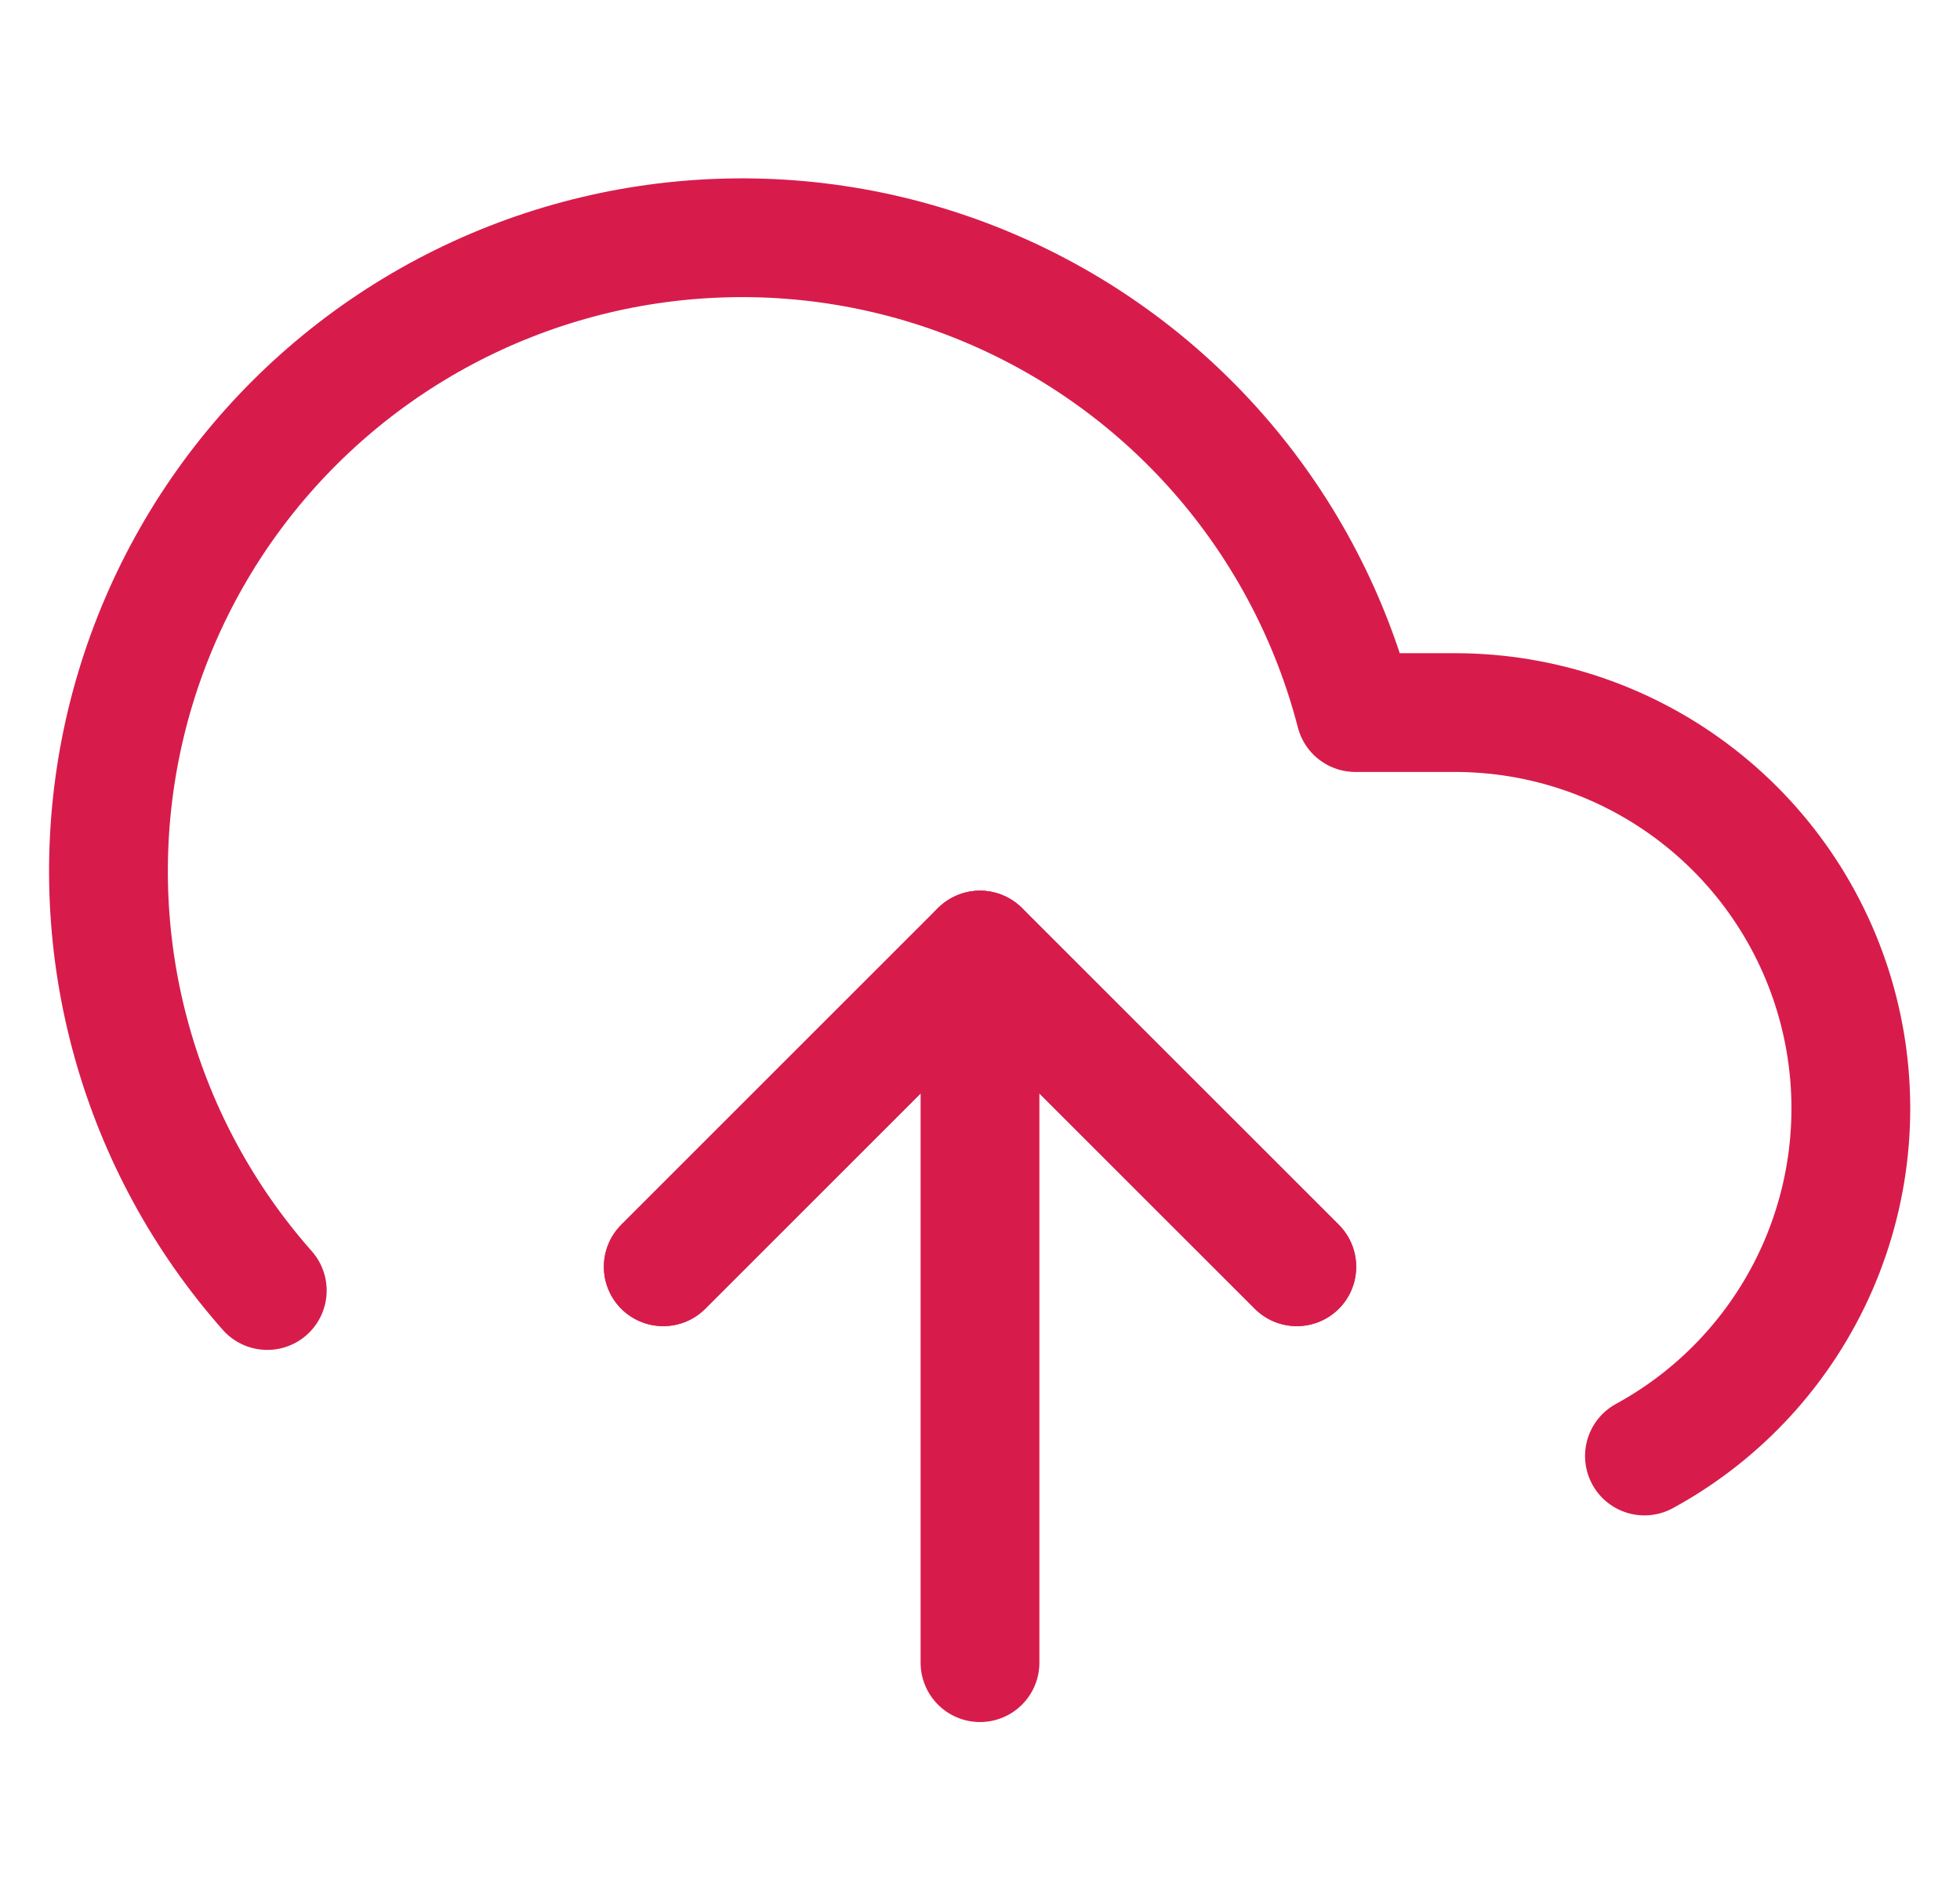
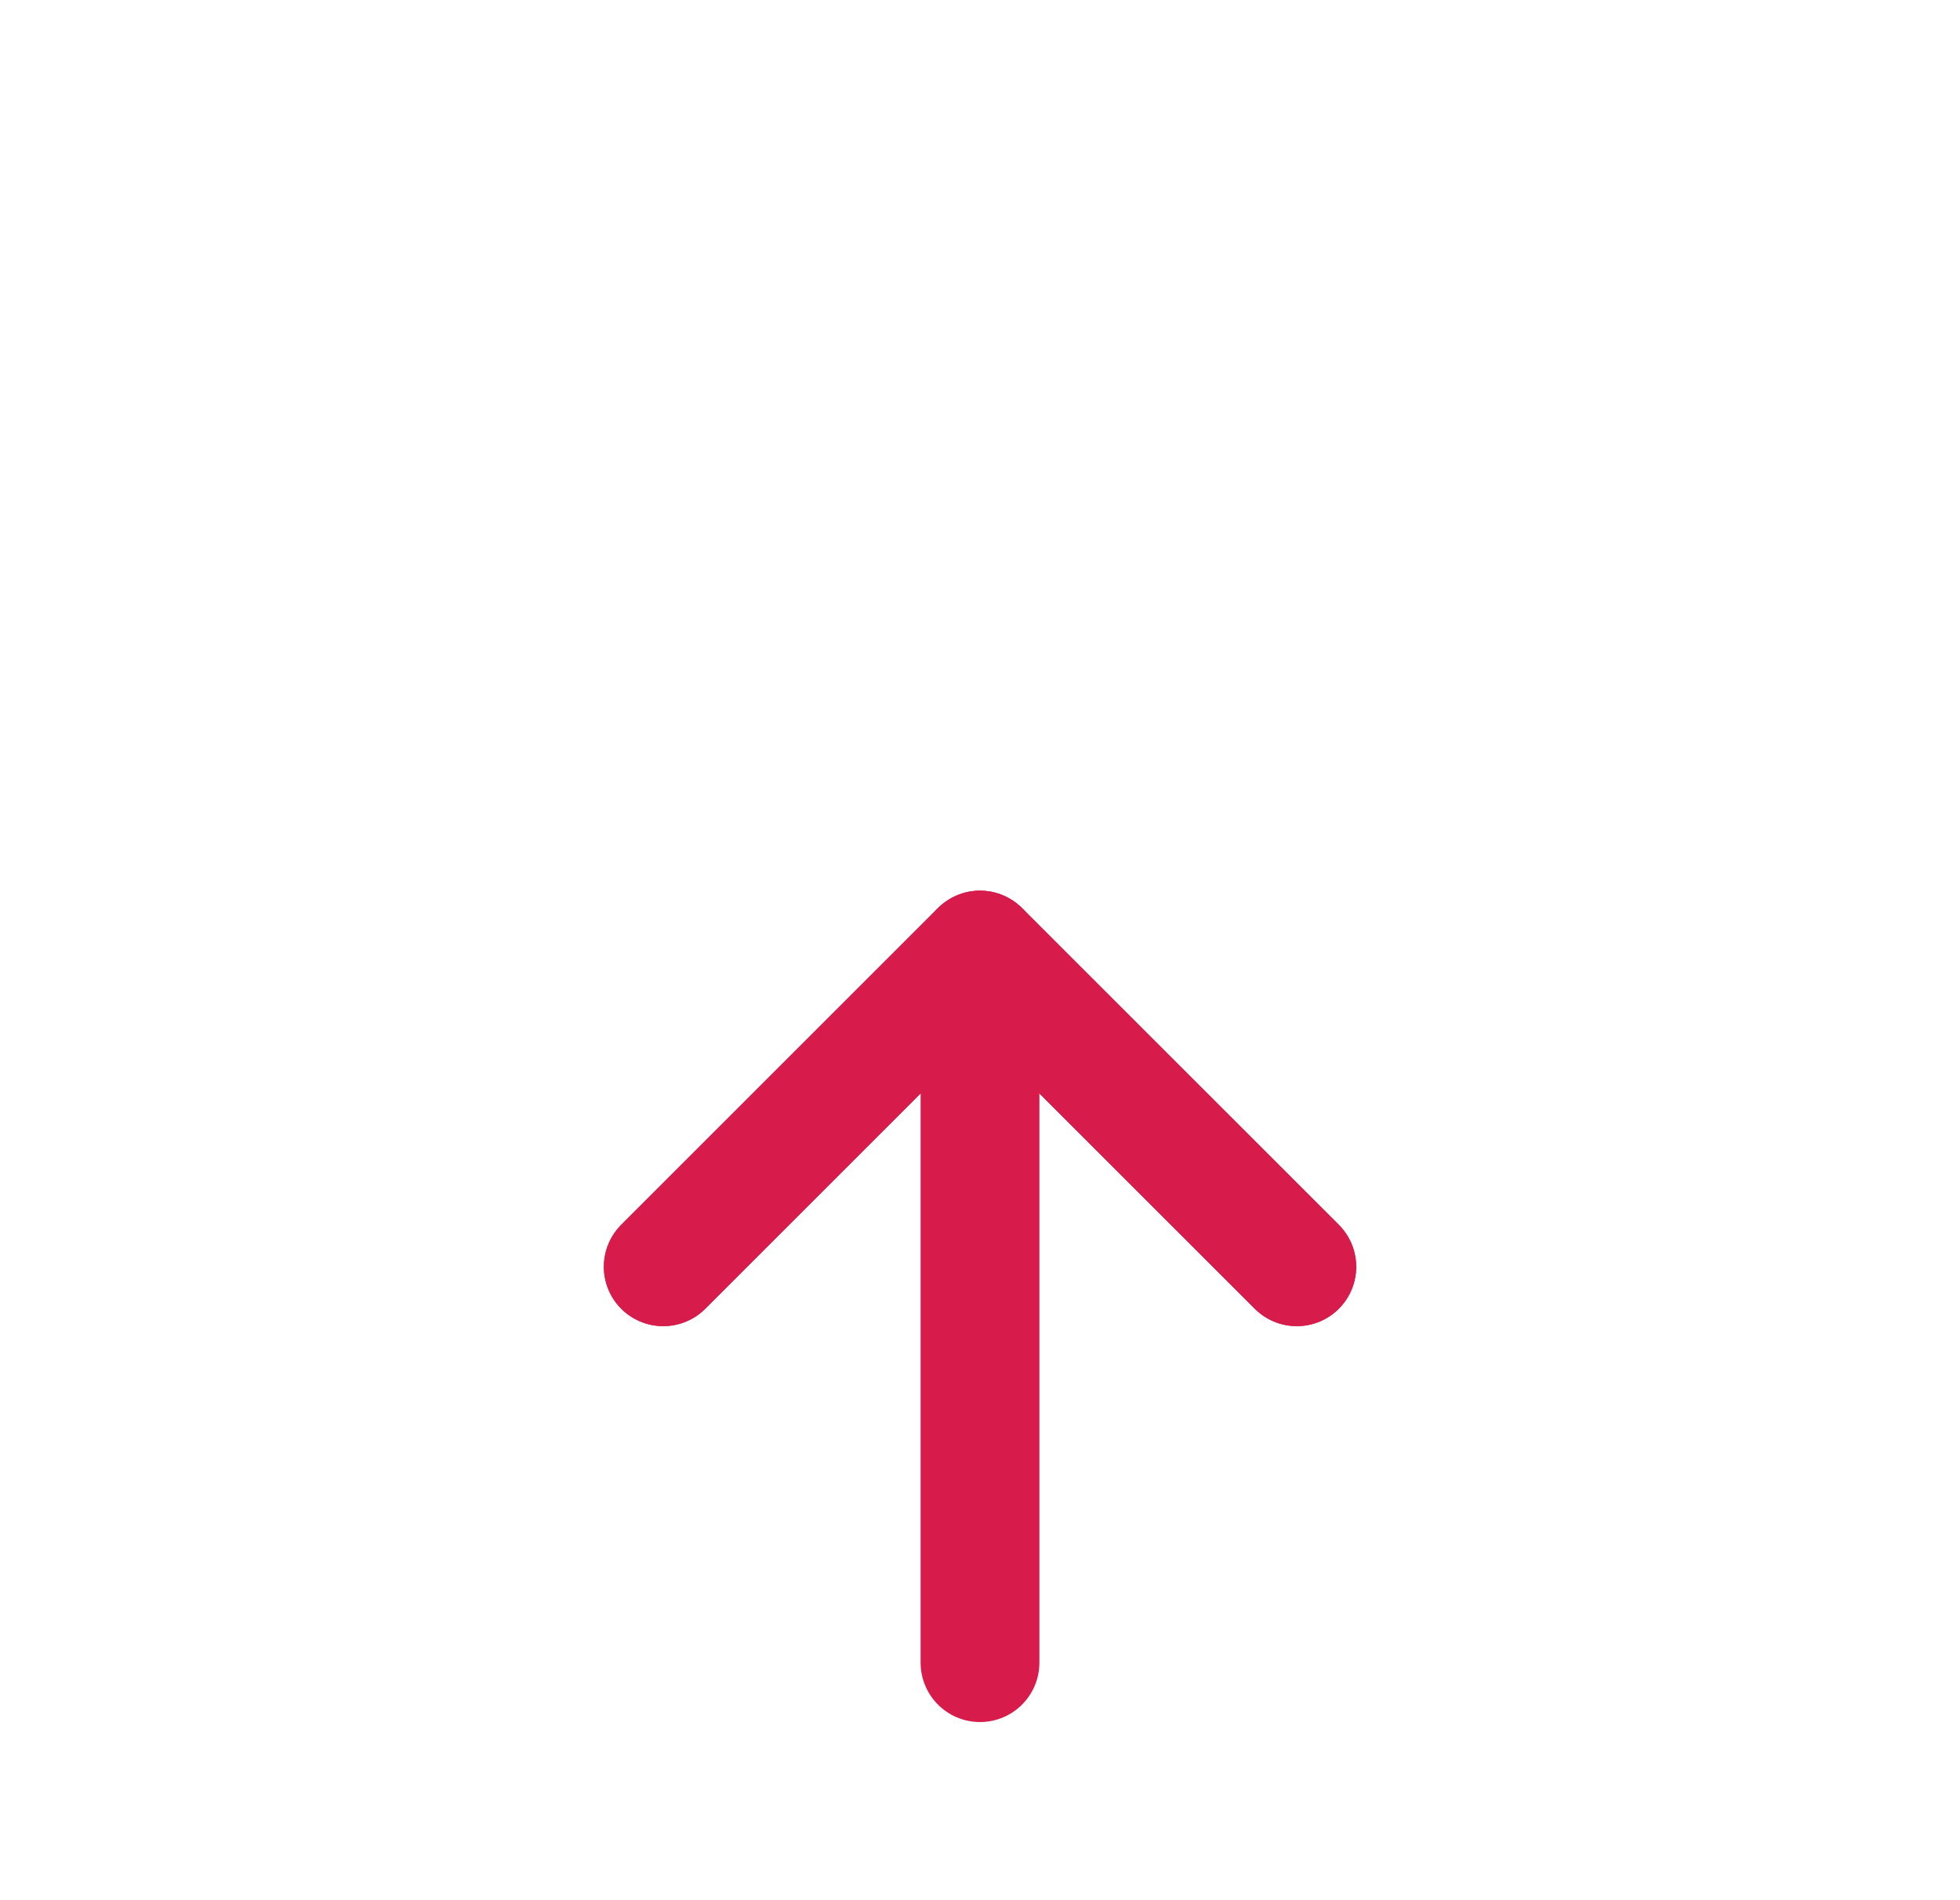
<svg xmlns="http://www.w3.org/2000/svg" width="33" height="32" viewBox="0 0 33 32" fill="none">
  <g clip-path="url(#clip0_4608_130659)">
    <path d="M21.834 21.333L16.5 16L11.167 21.333" stroke="#D71C4B" stroke-width="2" stroke-linecap="round" stroke-linejoin="round" />
    <path d="M16.5 16V28" stroke="#D71C4B" stroke-width="2" stroke-linecap="round" stroke-linejoin="round" />
-     <path d="M27.687 24.52C28.987 23.811 30.014 22.689 30.606 21.332C31.198 19.974 31.322 18.458 30.956 17.022C30.591 15.587 29.758 14.314 28.589 13.405C27.42 12.495 25.981 12.001 24.5 12H22.82C22.416 10.439 21.664 8.99 20.62 7.761C19.576 6.533 18.266 5.557 16.791 4.908C15.315 4.258 13.711 3.951 12.1 4.011C10.489 4.07 8.912 4.494 7.488 5.25C6.064 6.007 4.83 7.076 3.879 8.378C2.928 9.68 2.285 11.181 1.997 12.767C1.71 14.354 1.785 15.985 2.219 17.538C2.652 19.091 3.432 20.525 4.5 21.733" stroke="#D71C4B" stroke-width="2" stroke-linecap="round" stroke-linejoin="round" />
    <path d="M21.834 21.333L16.5 16L11.167 21.333" stroke="#D71C4B" stroke-width="2" stroke-linecap="round" stroke-linejoin="round" />
  </g>
  <defs>
    <clipPath id="clip0_4608_130659">
      <rect width="32" height="32" fill="white" transform="translate(0.5)" />
    </clipPath>
  </defs>
</svg>